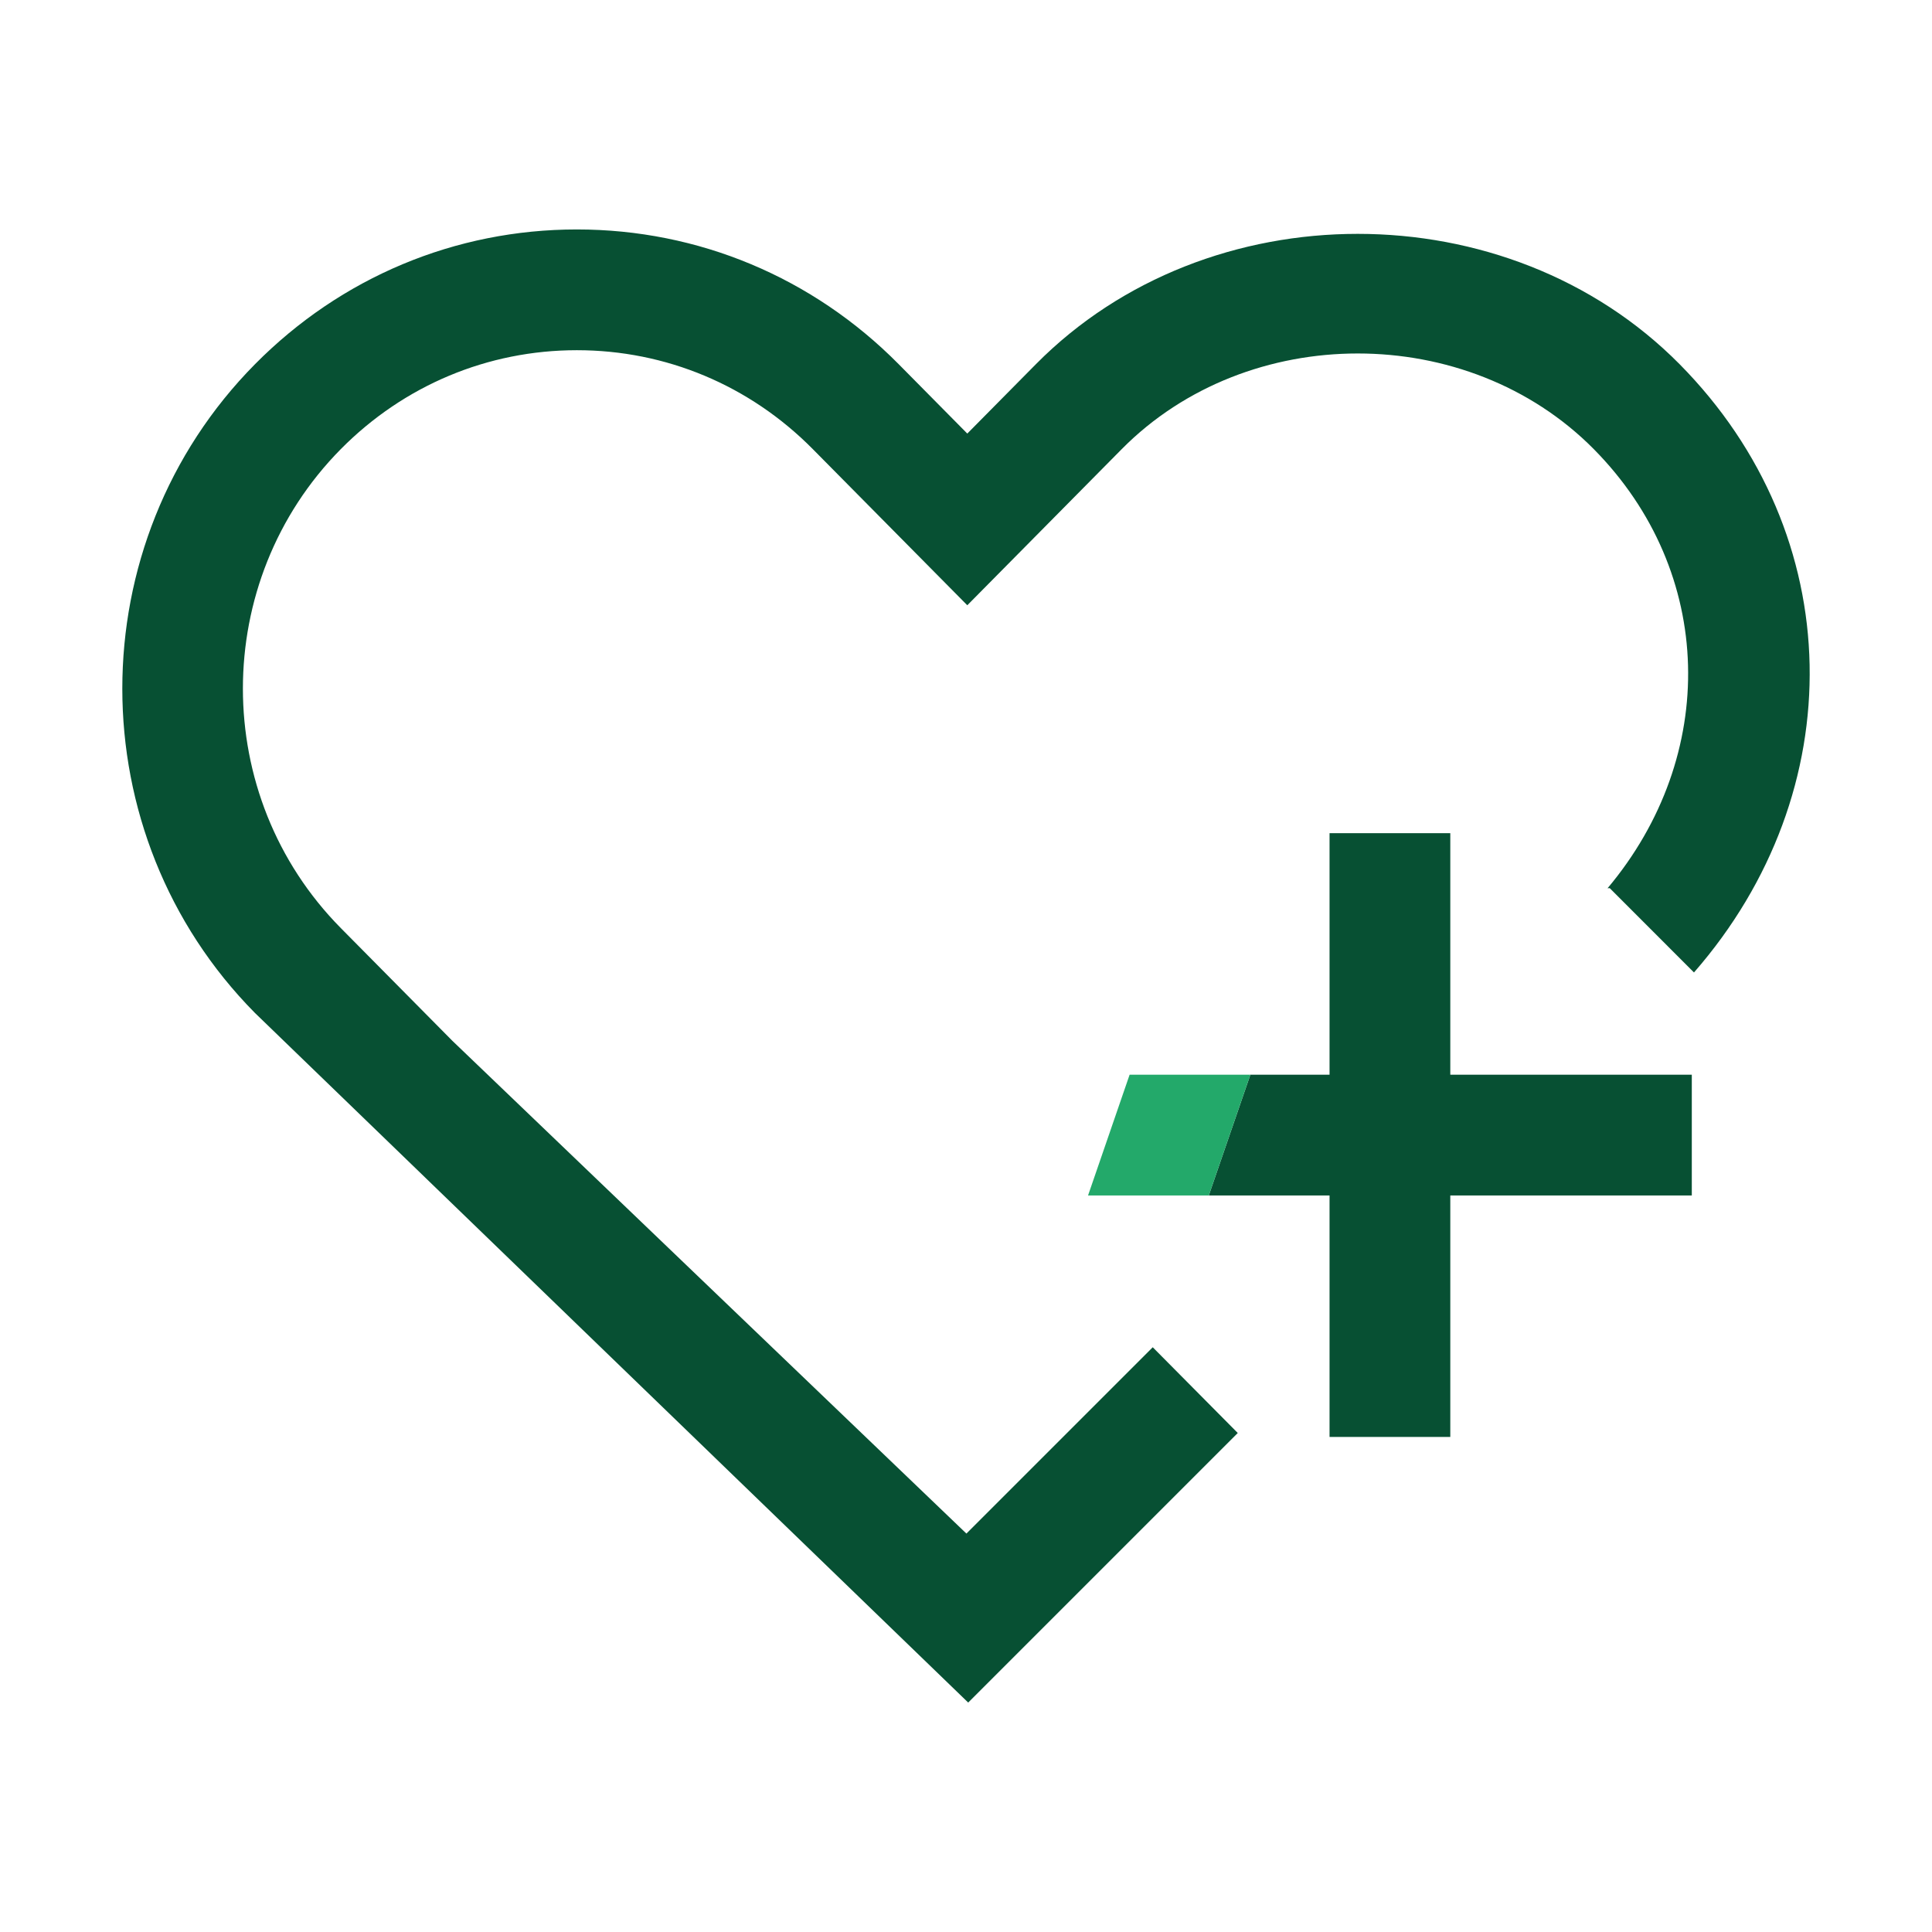
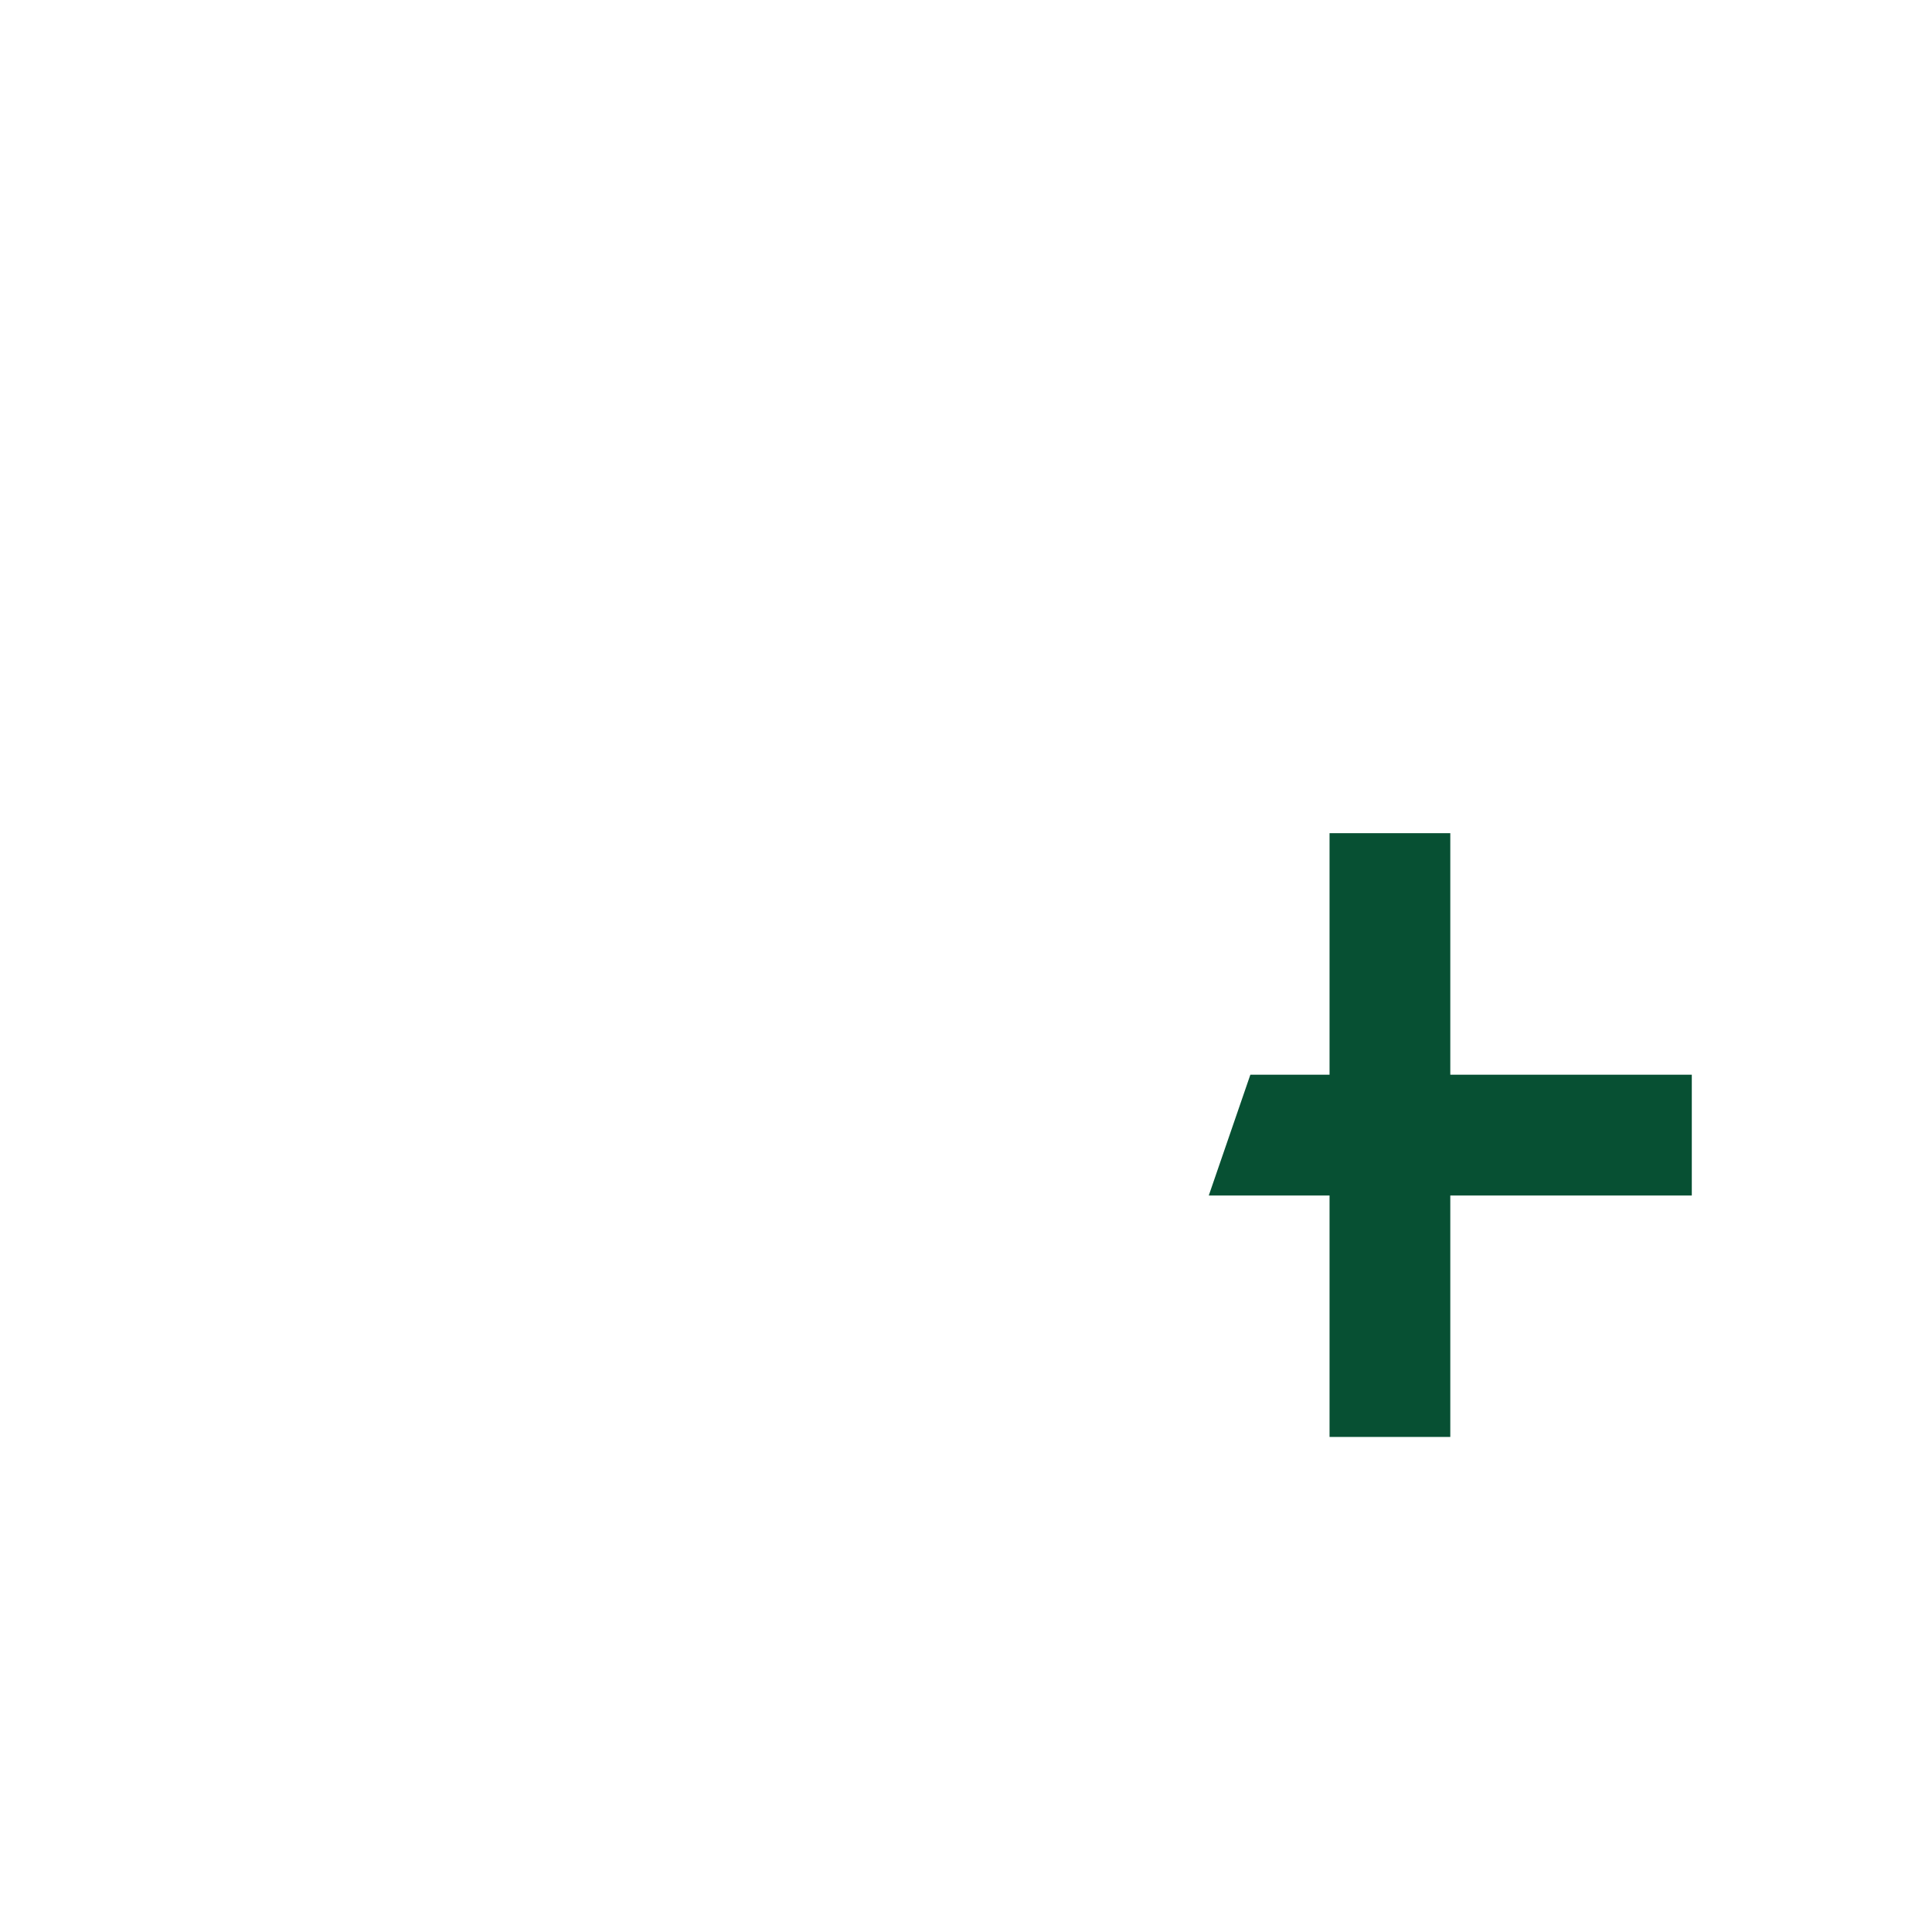
<svg xmlns="http://www.w3.org/2000/svg" version="1.1" id="Main" x="0px" y="0px" viewBox="0 0 192 192" style="enable-background:new 0 0 192 192;" xml:space="preserve">
  <style type="text/css"> .st0{fill:#075033;} .st1{fill:#00FF00;} .st2{fill:#23A96A;} </style>
  <g>
    <polygon class="st0" points="144.129,106.802 144.129,82.802 132.129,82.802 132.129,106.802 124.26,106.802 120.129,118.802 132.129,118.802 132.129,142.802 144.129,142.802 144.129,118.802 168.129,118.802 168.129,106.802 " />
-     <polygon class="st2" points="114.129,106.802 112.26,106.802 108.129,118.802 114.129,118.802 120.129,118.802 124.26,106.802 " />
-     <path class="st0" d="M96.041,152.405l-51.082-48.967l-11.086-11.203 c-12.979-13.125-12.979-34.482,0-47.607c6.27-6.334,14.596-9.826,23.455-9.826 c8.854,0,17.18,3.492,23.449,9.832l15.352,15.516l15.352-15.521 c12.539-12.668,34.365-12.668,46.904,0c12.105,12.24,12.422,30.492,1.371,43.646 l0.217-0.012l8.373,8.379c15.715-17.994,15.404-43.43-1.43-60.451 c-17.08-17.268-46.887-17.268-63.967,0l-6.82,6.896l-6.82-6.896 c-8.537-8.631-19.898-13.389-31.98-13.389c-0.006,0,0,0-0.006,0 c-12.082,0-23.438,4.758-31.98,13.389c-17.584,17.777-17.584,46.705,0,64.482 l70.875,68.525l26.789-26.789l-8.449-8.52L96.041,152.405z" />
  </g>
</svg>